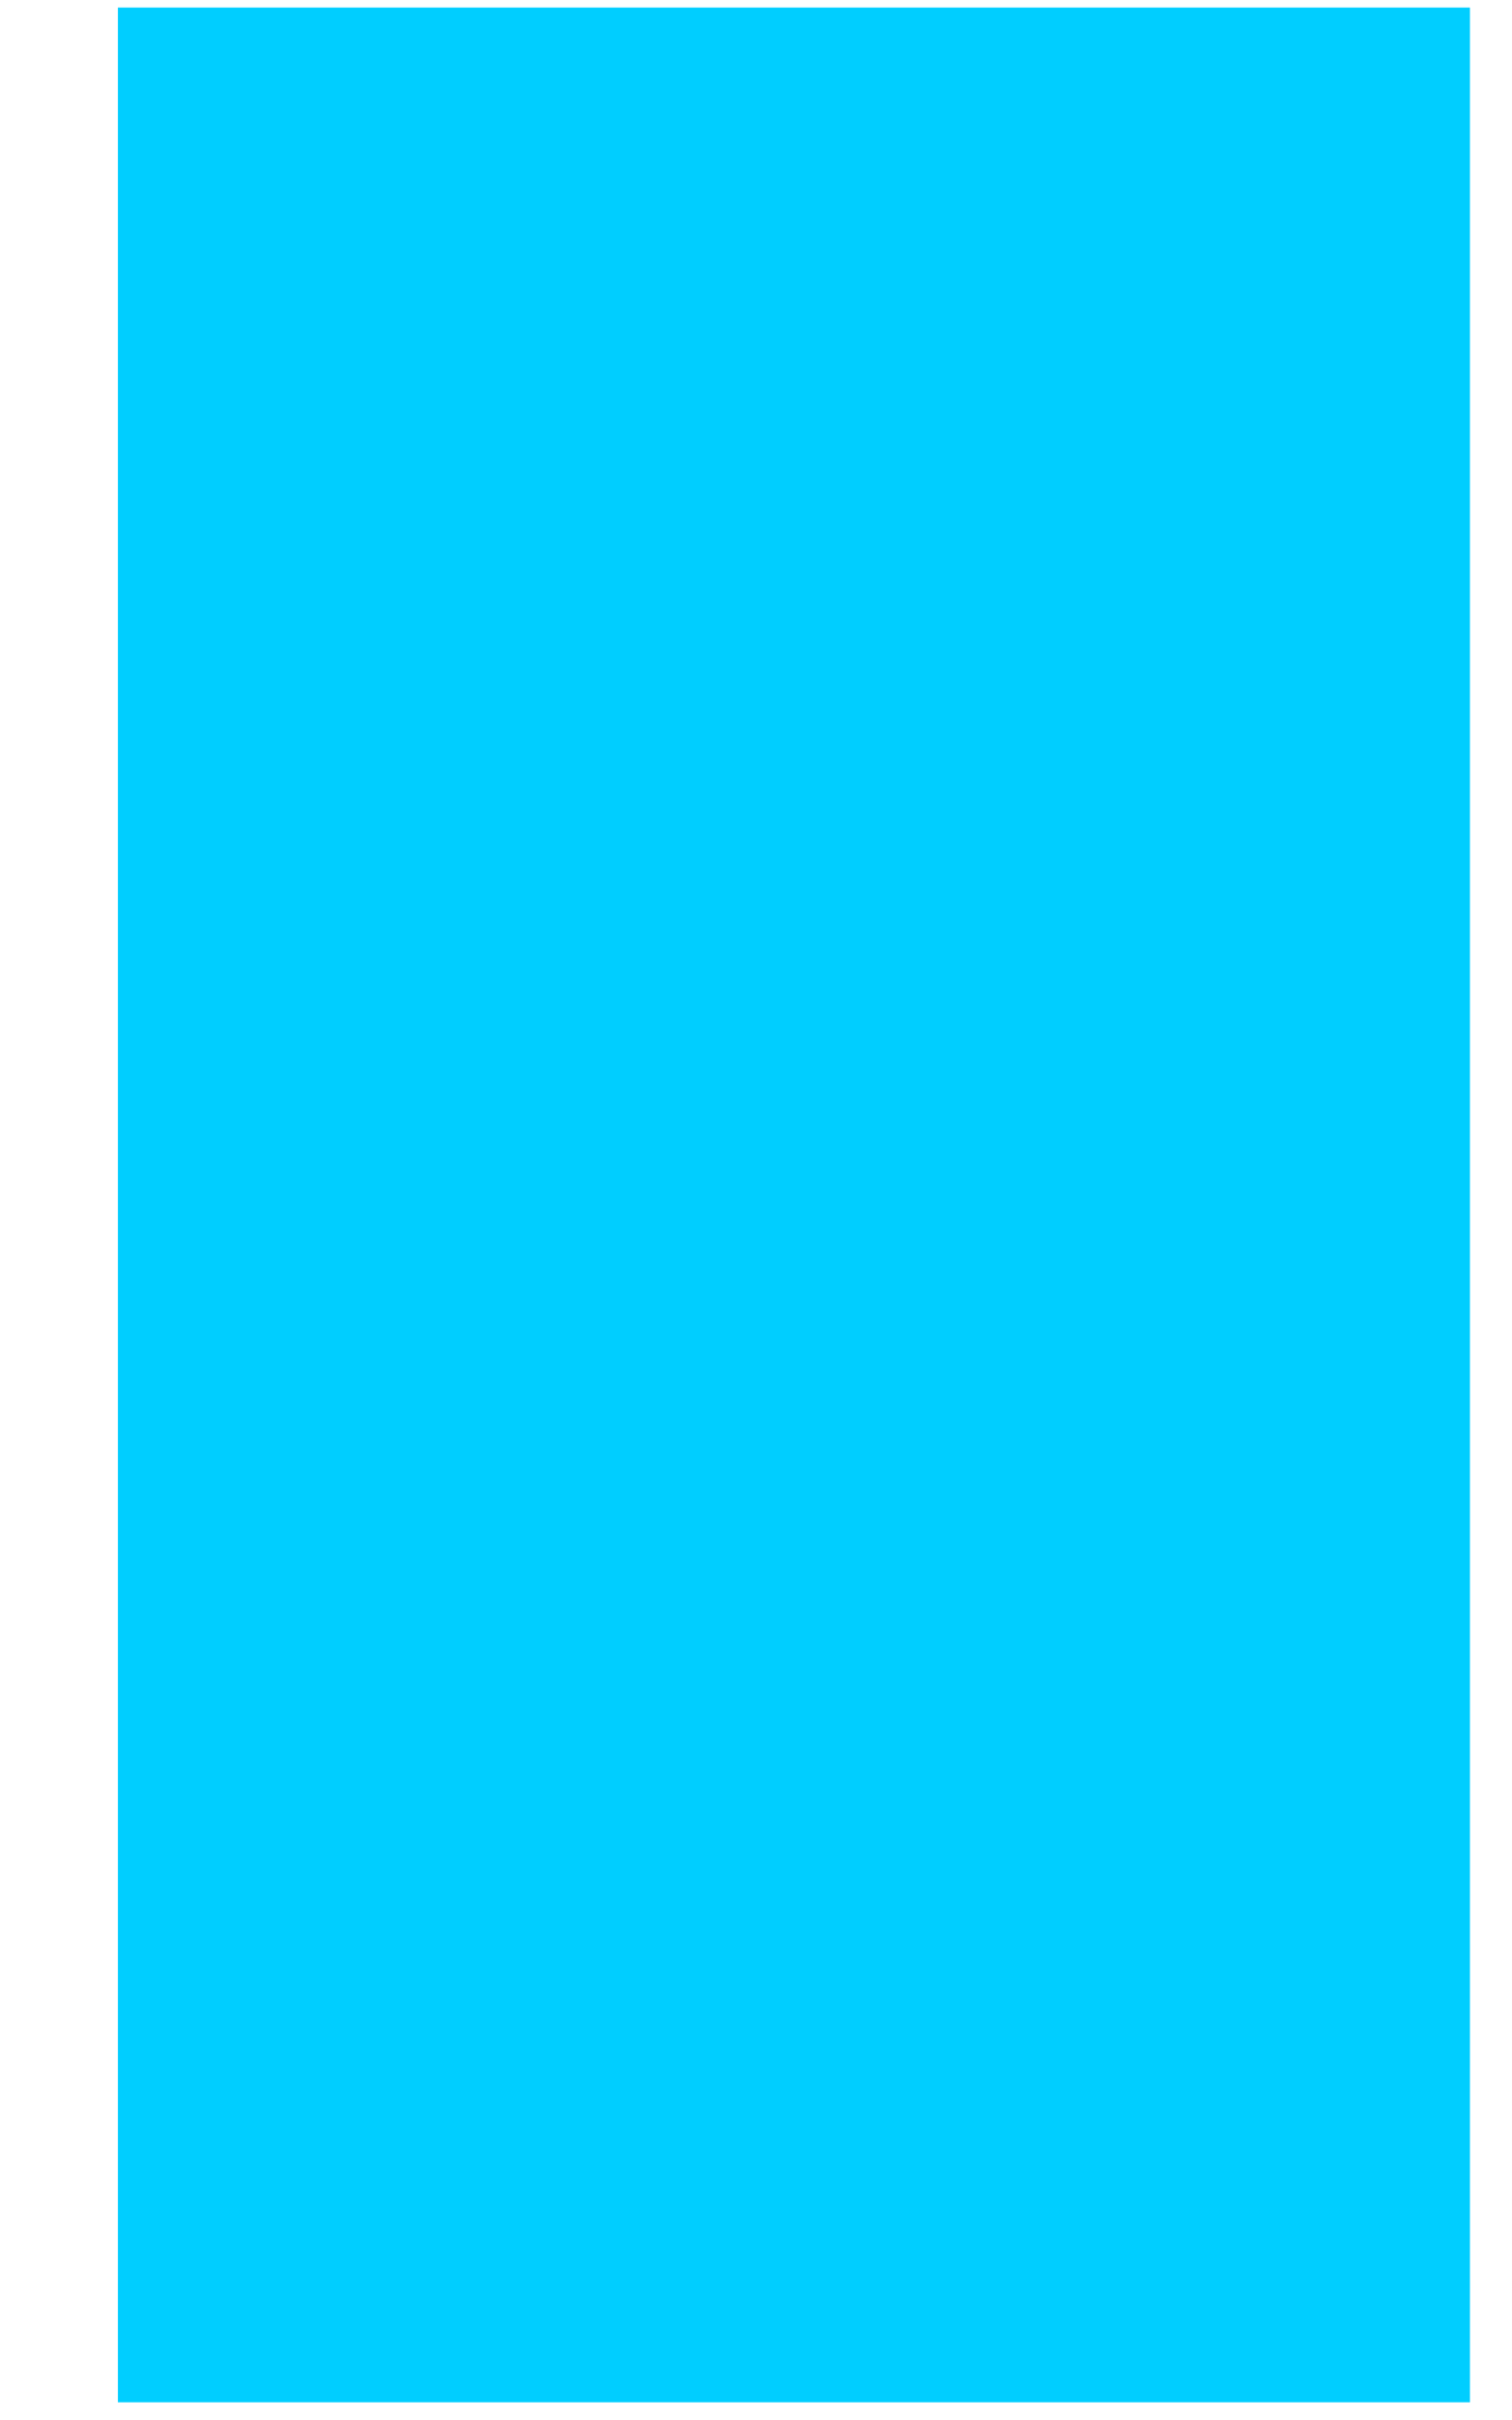
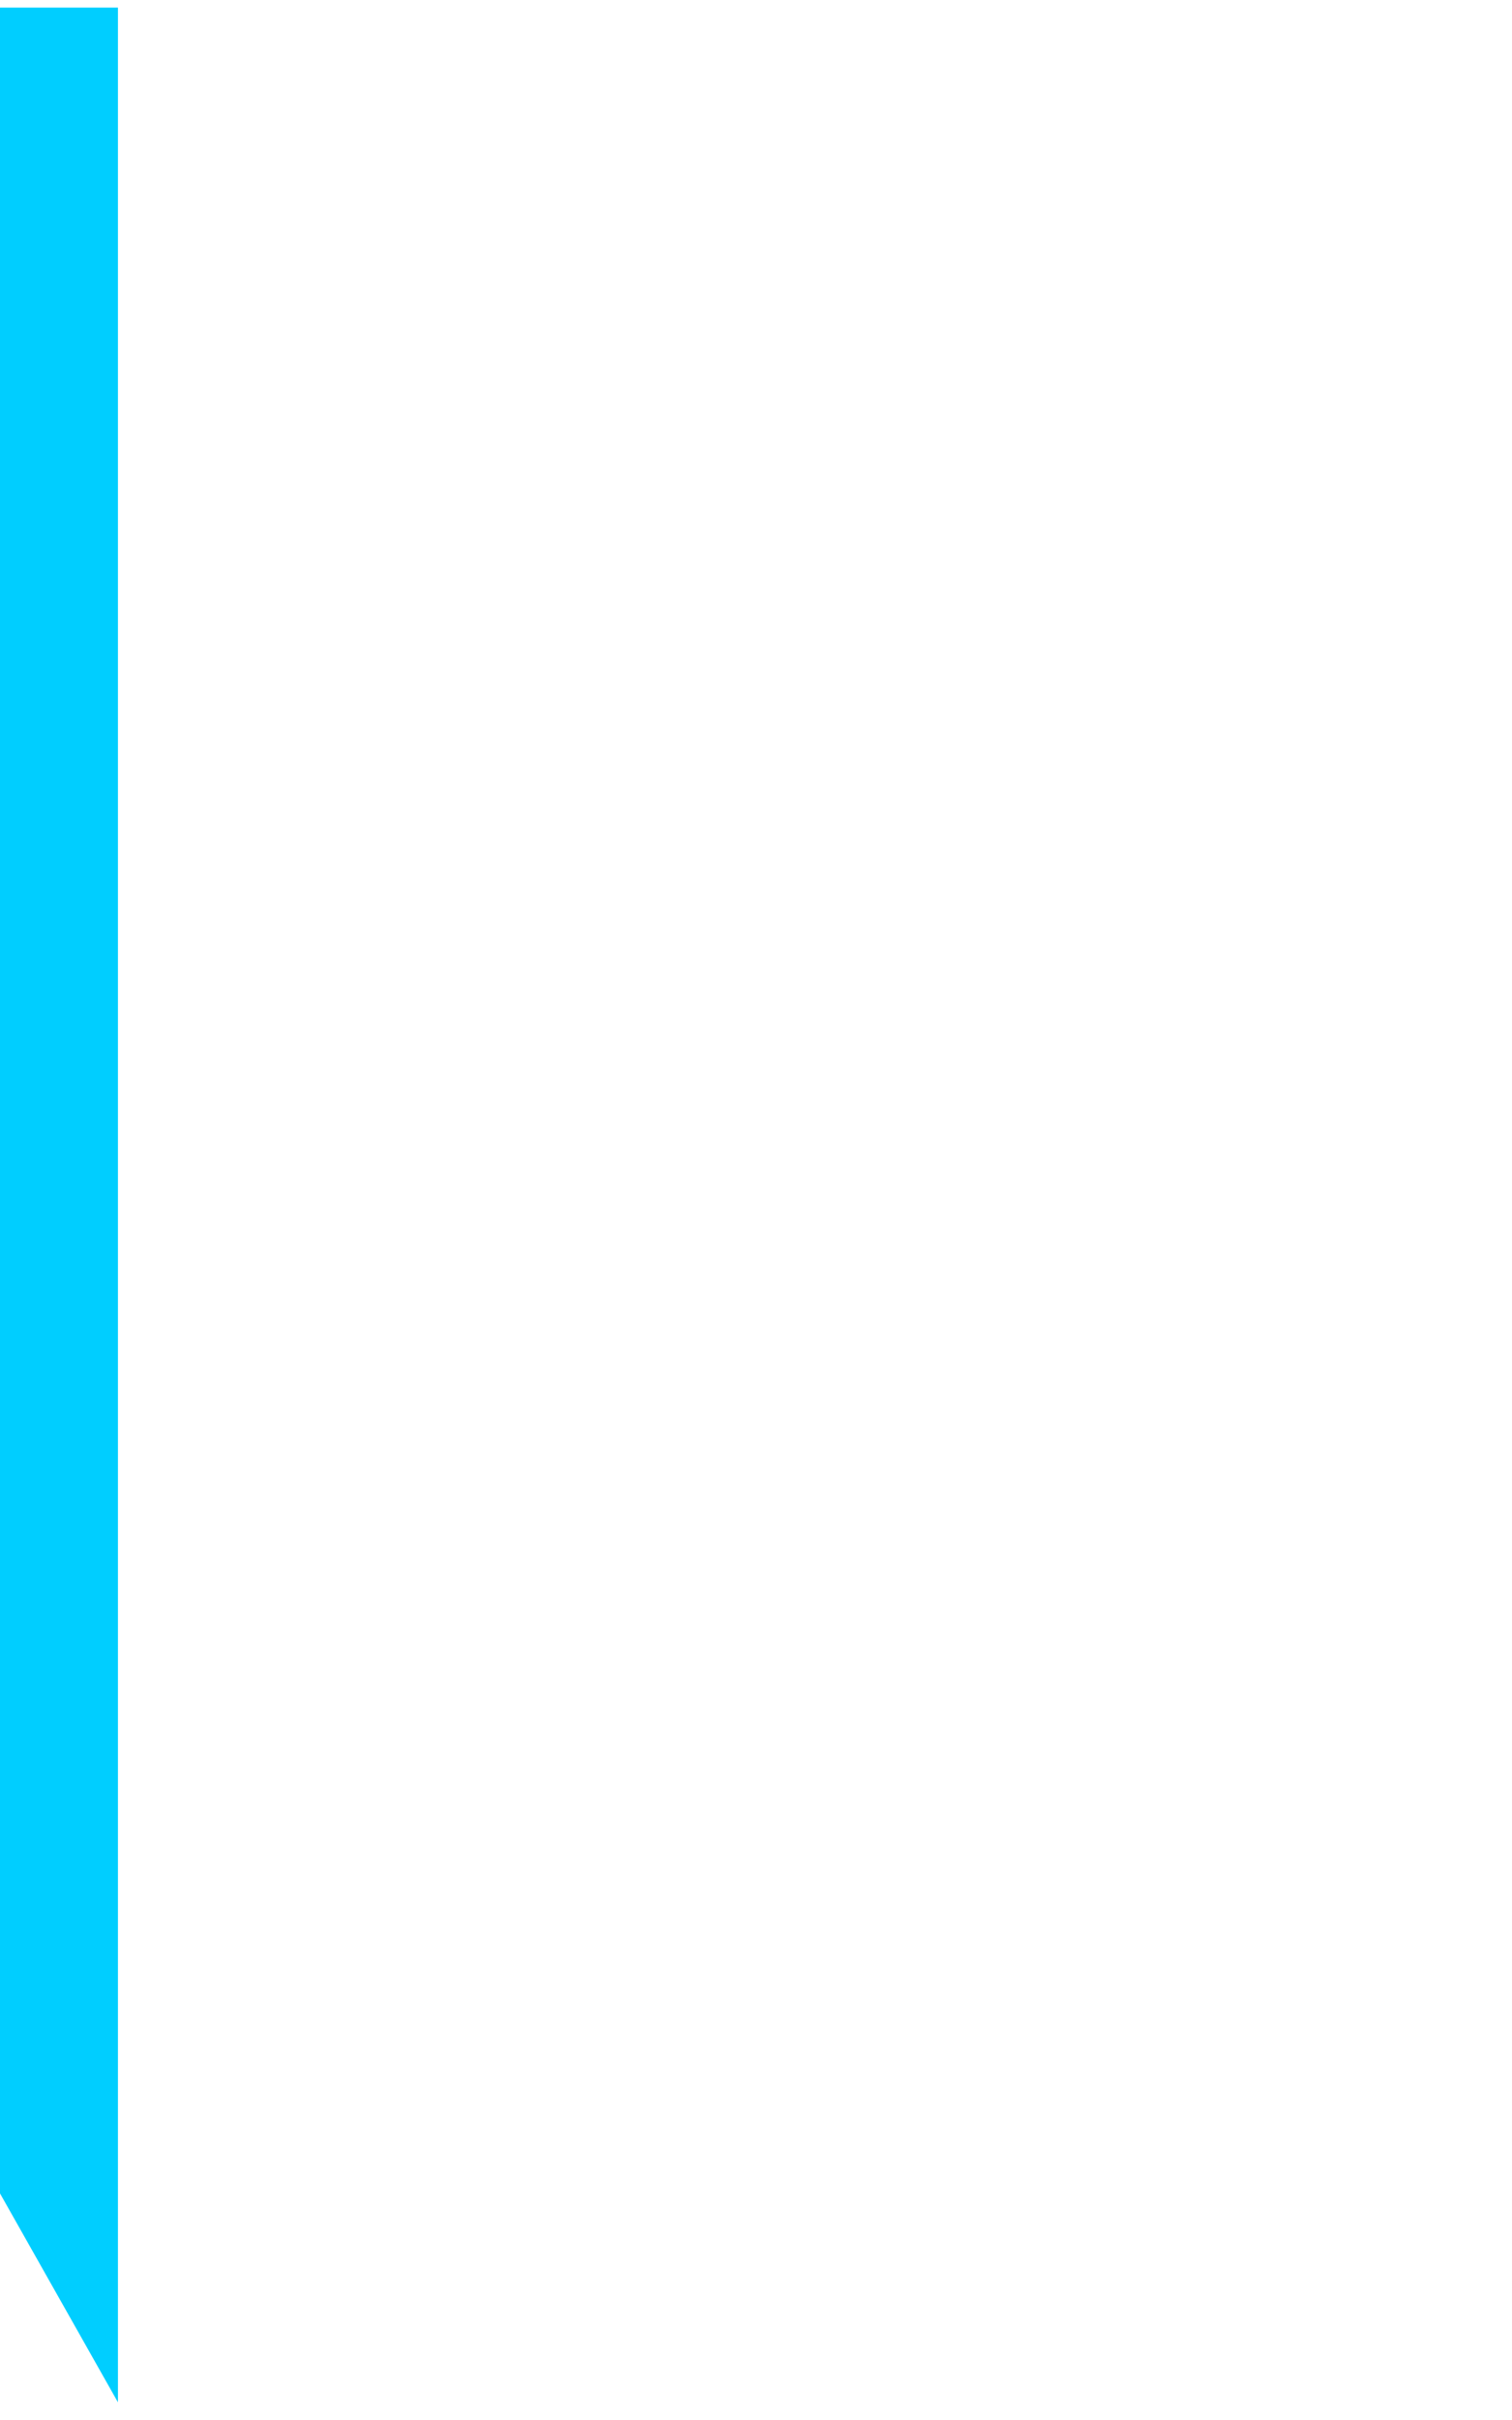
<svg xmlns="http://www.w3.org/2000/svg" id="SVGDoc641a8df78d29b" width="10px" height="16px" version="1.1" viewBox="0 0 10 16" aria-hidden="true">
  <defs>
    <linearGradient class="cerosgradient" data-cerosgradient="true" id="CerosGradient_idf70498fbc" gradientUnits="userSpaceOnUse" x1="50%" y1="100%" x2="50%" y2="0%">
      <stop offset="0%" stop-color="#d1d1d1" />
      <stop offset="100%" stop-color="#d1d1d1" />
    </linearGradient>
    <linearGradient />
  </defs>
  <g>
    <g>
-       <path d="M0.78,15.883v0h8.942v0v-15.833v0h-8.942v0z" fill="#00ceff" fill-opacity="1" />
+       <path d="M0.78,15.883v0v0v-15.833v0h-8.942v0z" fill="#00ceff" fill-opacity="1" />
    </g>
  </g>
</svg>